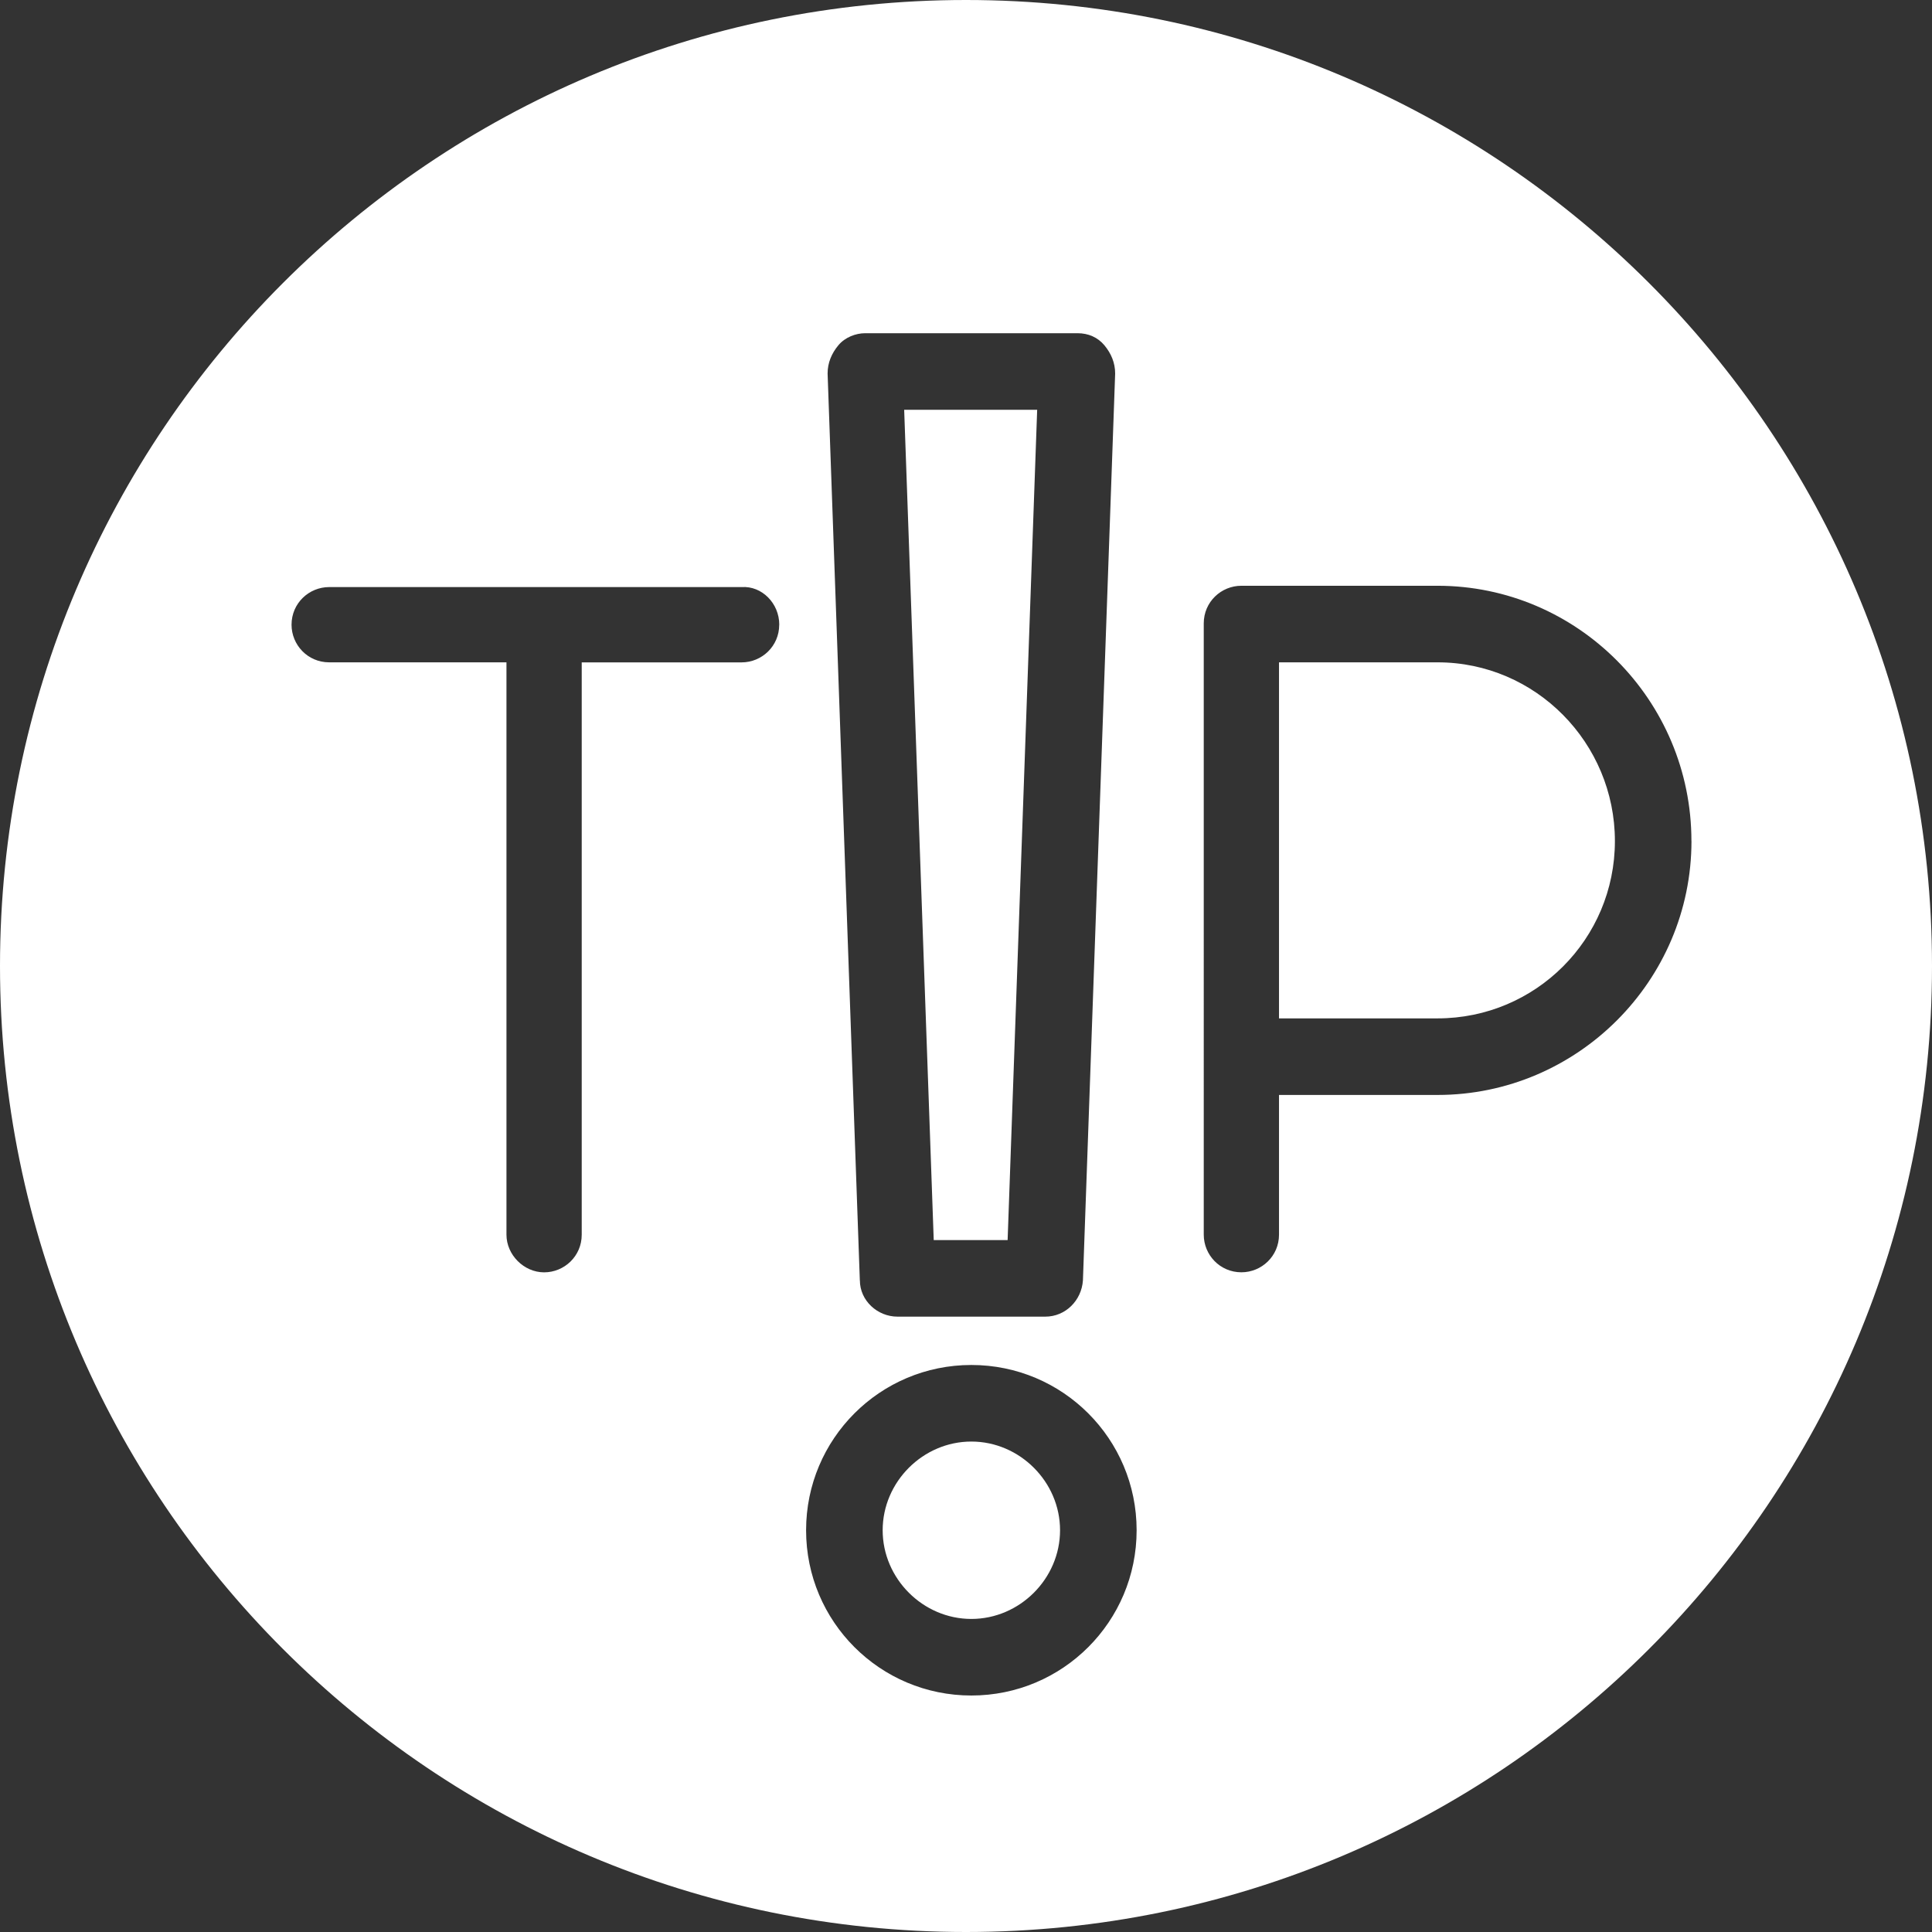
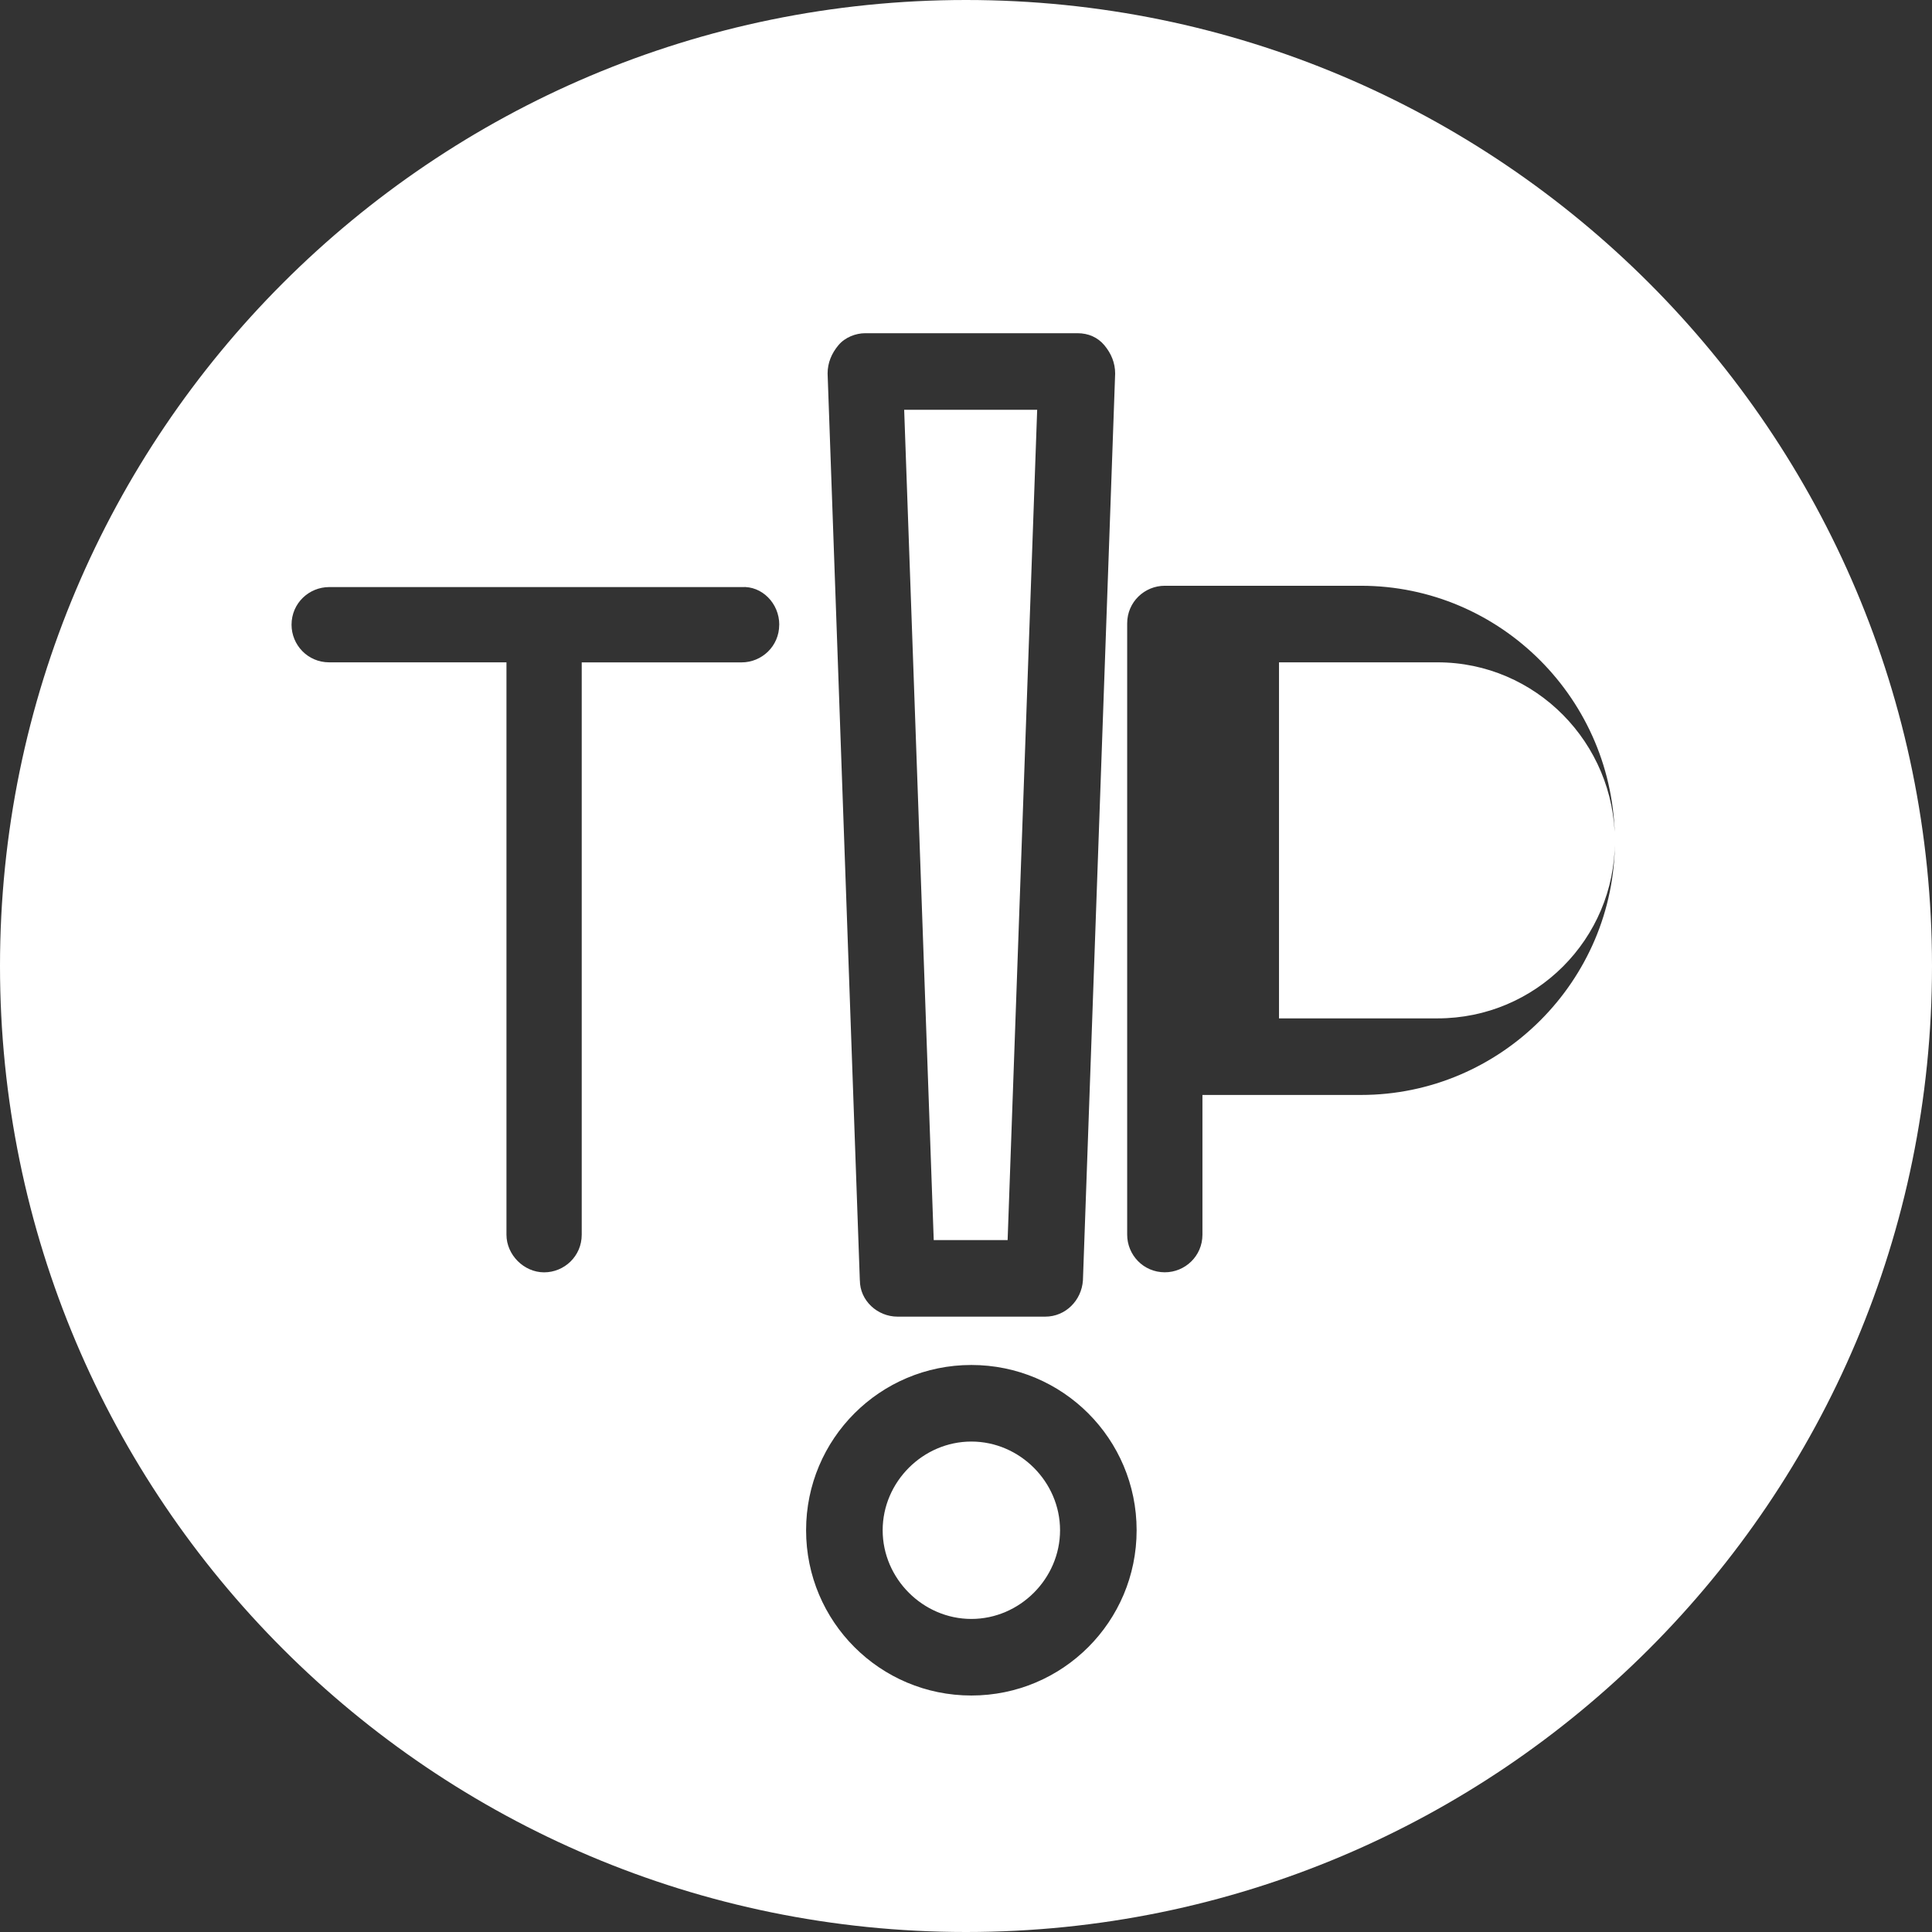
<svg xmlns="http://www.w3.org/2000/svg" xmlns:ns1="http://sodipodi.sourceforge.net/DTD/sodipodi-0.dtd" xmlns:ns2="http://www.inkscape.org/namespaces/inkscape" ns1:docname="tip-svg.svg" ns2:version="1.0 (4035a4fb49, 2020-05-01)" id="svg2627" version="1.1" viewBox="0 0 39.688 39.688" height="150" width="150">
  <rect x="0" y="0" width="39.688" height="39.688" fill="#333333" stroke="none" />
  <defs id="defs2621" />
  <ns1:namedview ns2:window-maximized="0" ns2:window-y="93" ns2:window-x="90" ns2:window-height="1205" ns2:window-width="1617" units="px" showgrid="false" ns2:document-rotation="0" ns2:current-layer="layer1" ns2:document-units="mm" ns2:cy="174.89757" ns2:cx="247.64974" ns2:zoom="1.4" ns2:pageshadow="2" ns2:pageopacity="0.0" borderopacity="1.0" bordercolor="#666666" pagecolor="#ffffff" id="base" />
  <g id="layer1" ns2:groupmode="layer" ns2:label="Vrstva 1">
-     <path style="fill:#ffffff;stroke-width:0.276" id="path163" d="m 33.174,17.277 c 0,-2.015 -1.628,-3.671 -3.643,-3.671 h -3.257 v 7.314 h 3.257 c 2.015,0 3.643,-1.628 3.643,-3.643 m 1.573,0 c 0,2.87 -2.346,5.216 -5.216,5.216 h -3.257 v 2.87 c 0,0.442 -0.359,0.773 -0.773,0.773 -0.442,0 -0.773,-0.359 -0.773,-0.773 V 12.806 c 0,-0.442 0.359,-0.773 0.773,-0.773 h 4.029 c 2.87,0 5.216,2.346 5.216,5.244 M 18.574,8.418 19.181,25.474 h 1.518 L 21.306,8.418 Z M 17.663,26.302 17.001,7.673 c 0,-0.221 0.083,-0.414 0.221,-0.58 0.138,-0.166 0.359,-0.248 0.552,-0.248 h 4.361 c 0.221,0 0.414,0.083 0.552,0.248 0.138,0.166 0.221,0.359 0.221,0.58 l -0.662,18.629 c -0.028,0.414 -0.359,0.745 -0.773,0.745 h -3.036 c -0.414,0 -0.773,-0.331 -0.773,-0.745 M 16.007,12.834 c 0,0.442 -0.359,0.773 -0.773,0.773 h -3.284 v 11.757 c 0,0.442 -0.359,0.773 -0.773,0.773 -0.414,0 -0.773,-0.359 -0.773,-0.773 V 13.606 H 6.762 c -0.442,0 -0.773,-0.359 -0.773,-0.773 0,-0.442 0.359,-0.773 0.773,-0.773 h 8.473 c 0.414,-0.028 0.773,0.331 0.773,0.773 m 5.768,18.602 c 0,-0.994 -0.828,-1.822 -1.822,-1.822 -0.994,0 -1.822,0.828 -1.822,1.822 0,0.994 0.828,1.822 1.822,1.822 0.994,0 1.822,-0.828 1.822,-1.822 m 1.573,0 c 0,1.877 -1.518,3.395 -3.395,3.395 -1.877,0 -3.395,-1.518 -3.395,-3.395 0,-1.877 1.518,-3.395 3.395,-3.395 1.877,0 3.395,1.518 3.395,3.395 M 19.844,39.688 c 10.957,0 19.844,-8.887 19.844,-19.844 C 39.688,8.887 30.801,-4.4500001e-7 19.844,-4.4500001e-7 8.887,-4.4500001e-7 -1.2000001e-7,8.887 -1.2000001e-7,19.844 -1.2000001e-7,30.801 8.887,39.688 19.844,39.688" class="st8" />
+     <path style="fill:#ffffff;stroke-width:0.276" id="path163" d="m 33.174,17.277 c 0,-2.015 -1.628,-3.671 -3.643,-3.671 h -3.257 v 7.314 h 3.257 c 2.015,0 3.643,-1.628 3.643,-3.643 c 0,2.87 -2.346,5.216 -5.216,5.216 h -3.257 v 2.87 c 0,0.442 -0.359,0.773 -0.773,0.773 -0.442,0 -0.773,-0.359 -0.773,-0.773 V 12.806 c 0,-0.442 0.359,-0.773 0.773,-0.773 h 4.029 c 2.87,0 5.216,2.346 5.216,5.244 M 18.574,8.418 19.181,25.474 h 1.518 L 21.306,8.418 Z M 17.663,26.302 17.001,7.673 c 0,-0.221 0.083,-0.414 0.221,-0.58 0.138,-0.166 0.359,-0.248 0.552,-0.248 h 4.361 c 0.221,0 0.414,0.083 0.552,0.248 0.138,0.166 0.221,0.359 0.221,0.58 l -0.662,18.629 c -0.028,0.414 -0.359,0.745 -0.773,0.745 h -3.036 c -0.414,0 -0.773,-0.331 -0.773,-0.745 M 16.007,12.834 c 0,0.442 -0.359,0.773 -0.773,0.773 h -3.284 v 11.757 c 0,0.442 -0.359,0.773 -0.773,0.773 -0.414,0 -0.773,-0.359 -0.773,-0.773 V 13.606 H 6.762 c -0.442,0 -0.773,-0.359 -0.773,-0.773 0,-0.442 0.359,-0.773 0.773,-0.773 h 8.473 c 0.414,-0.028 0.773,0.331 0.773,0.773 m 5.768,18.602 c 0,-0.994 -0.828,-1.822 -1.822,-1.822 -0.994,0 -1.822,0.828 -1.822,1.822 0,0.994 0.828,1.822 1.822,1.822 0.994,0 1.822,-0.828 1.822,-1.822 m 1.573,0 c 0,1.877 -1.518,3.395 -3.395,3.395 -1.877,0 -3.395,-1.518 -3.395,-3.395 0,-1.877 1.518,-3.395 3.395,-3.395 1.877,0 3.395,1.518 3.395,3.395 M 19.844,39.688 c 10.957,0 19.844,-8.887 19.844,-19.844 C 39.688,8.887 30.801,-4.4500001e-7 19.844,-4.4500001e-7 8.887,-4.4500001e-7 -1.2000001e-7,8.887 -1.2000001e-7,19.844 -1.2000001e-7,30.801 8.887,39.688 19.844,39.688" class="st8" />
  </g>
</svg>